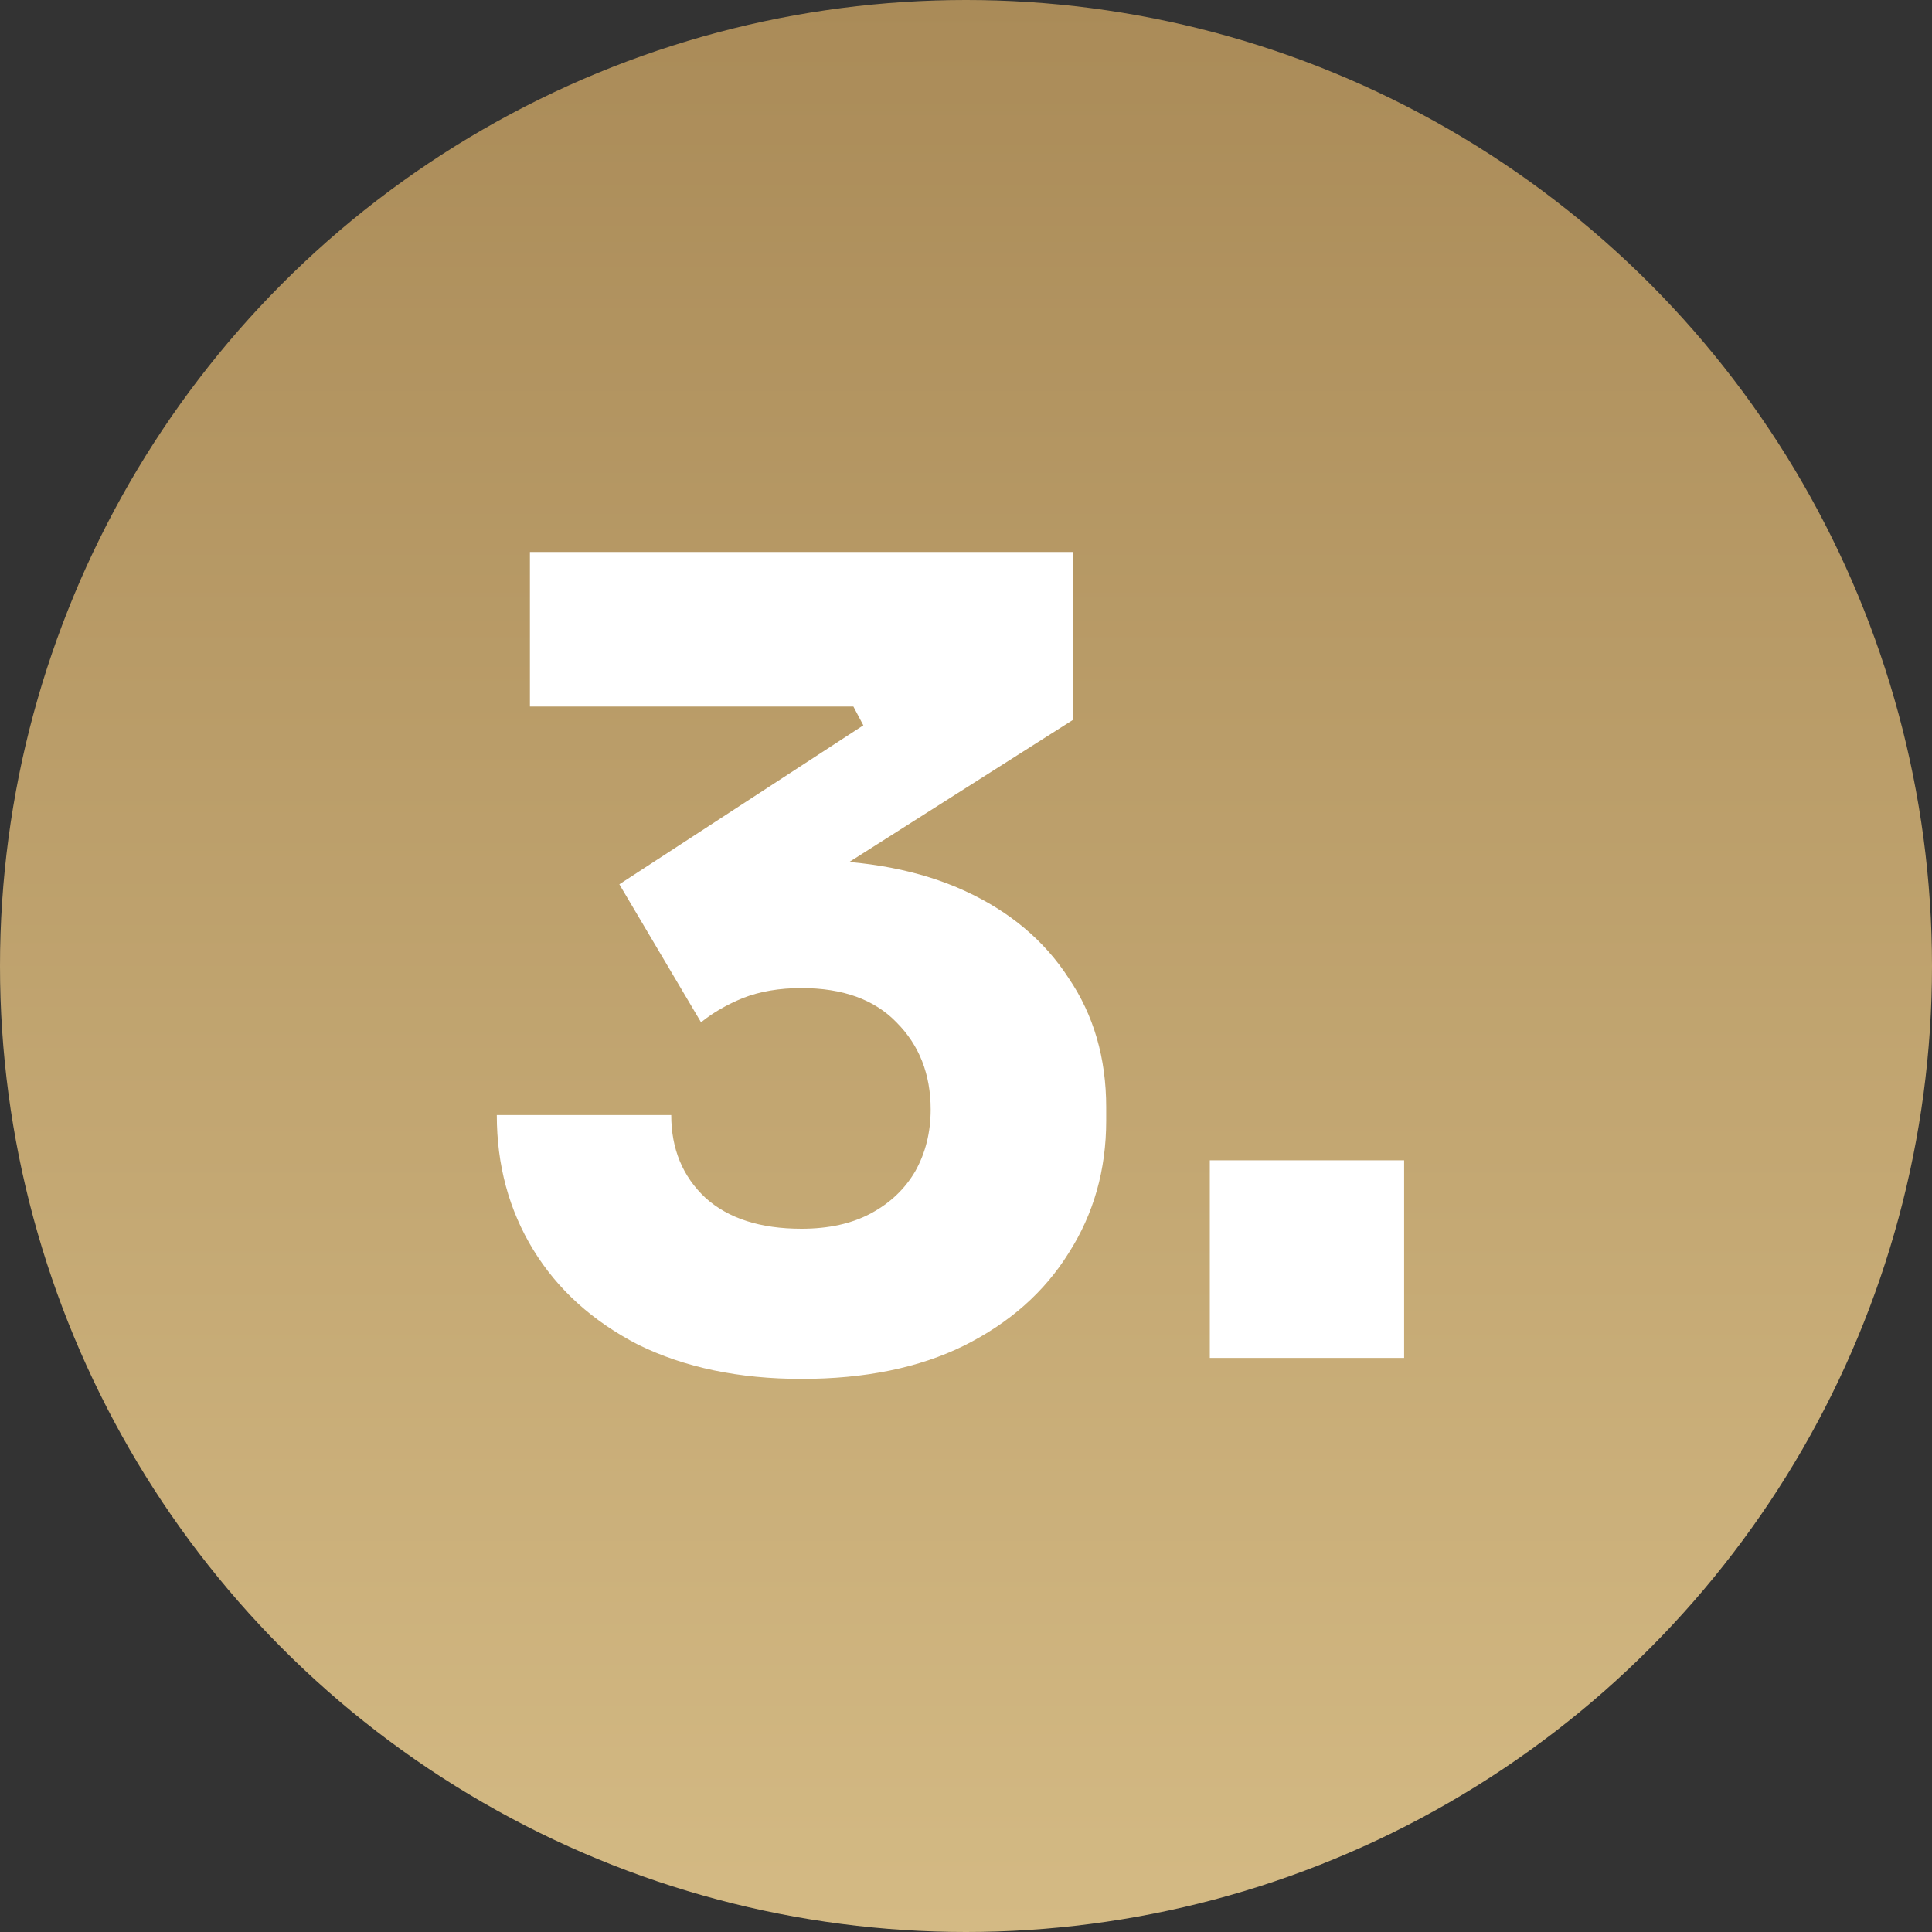
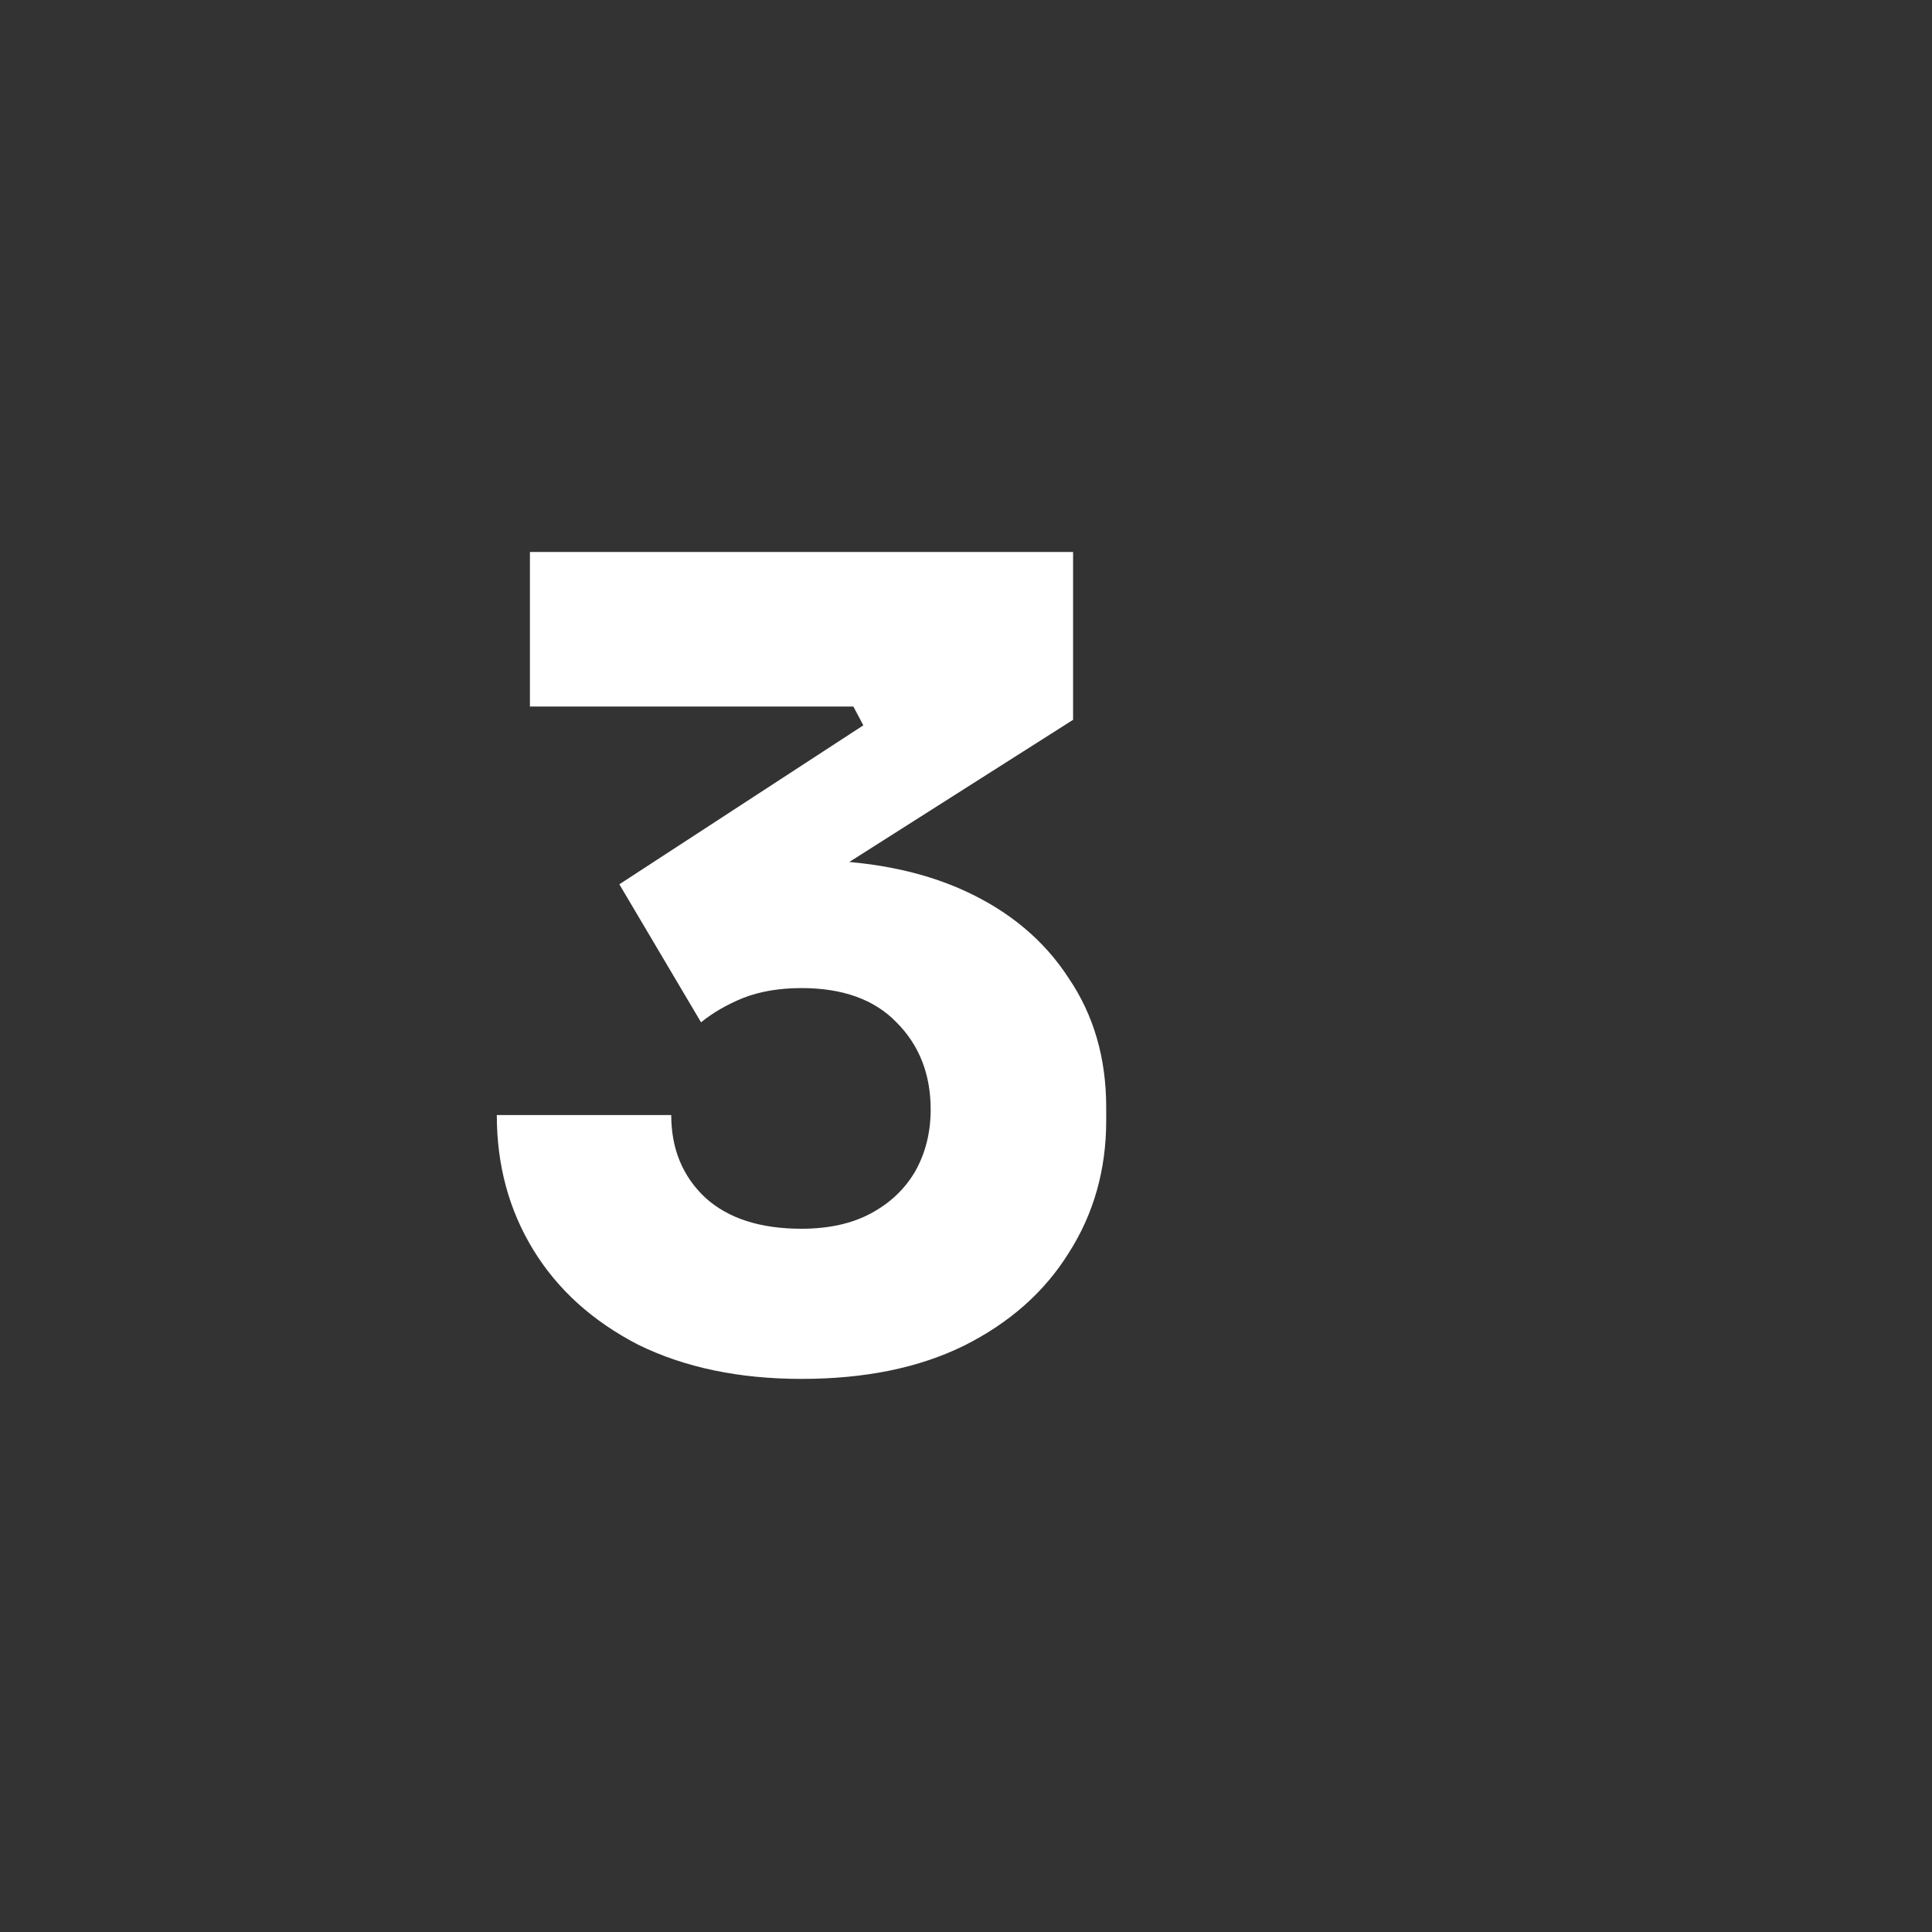
<svg xmlns="http://www.w3.org/2000/svg" width="35" height="35" viewBox="0 0 35 35" fill="none">
  <rect x="0" y="0" width="35" height="35" fill="#333333" stroke="none" />
-   <circle cx="17.5" cy="17.5" r="17.5" fill="url(#paint0_linear_1707_11)" />
  <path d="M14.52 24.98C13.387 24.98 12.4 24.773 11.56 24.36C10.733 23.933 10.1 23.36 9.66 22.64C9.22 21.92 9 21.107 9 20.2H12.16C12.16 20.813 12.367 21.313 12.78 21.7C13.193 22.073 13.773 22.26 14.52 22.26C15.013 22.26 15.433 22.167 15.78 21.98C16.127 21.793 16.393 21.54 16.58 21.22C16.767 20.887 16.86 20.513 16.86 20.1C16.86 19.46 16.653 18.933 16.24 18.52C15.84 18.107 15.267 17.9 14.52 17.9C14.12 17.9 13.767 17.96 13.46 18.08C13.167 18.2 12.913 18.347 12.7 18.52L11.22 16.02L15.64 13.14L15.46 12.8H9.6V10H19.44V13.04L14.34 16.28L12.74 15.84C13.007 15.76 13.287 15.7 13.58 15.66C13.887 15.607 14.213 15.58 14.56 15.58C15.693 15.58 16.667 15.767 17.48 16.14C18.293 16.513 18.92 17.04 19.36 17.72C19.813 18.387 20.04 19.167 20.04 20.06V20.3C20.04 21.193 19.813 21.993 19.36 22.7C18.92 23.407 18.287 23.967 17.46 24.38C16.647 24.78 15.667 24.98 14.52 24.98Z" fill="white" />
-   <path d="M21.917 24.6V21.02H25.437V24.6H21.917Z" fill="white" />
  <defs>
    <linearGradient id="paint0_linear_1707_11" x1="17.5" y1="0" x2="17.5" y2="35" gradientUnits="userSpaceOnUse">
      <stop stop-color="#AA8B58" />
      <stop offset="1" stop-color="#D4BA84" />
    </linearGradient>
  </defs>
</svg>